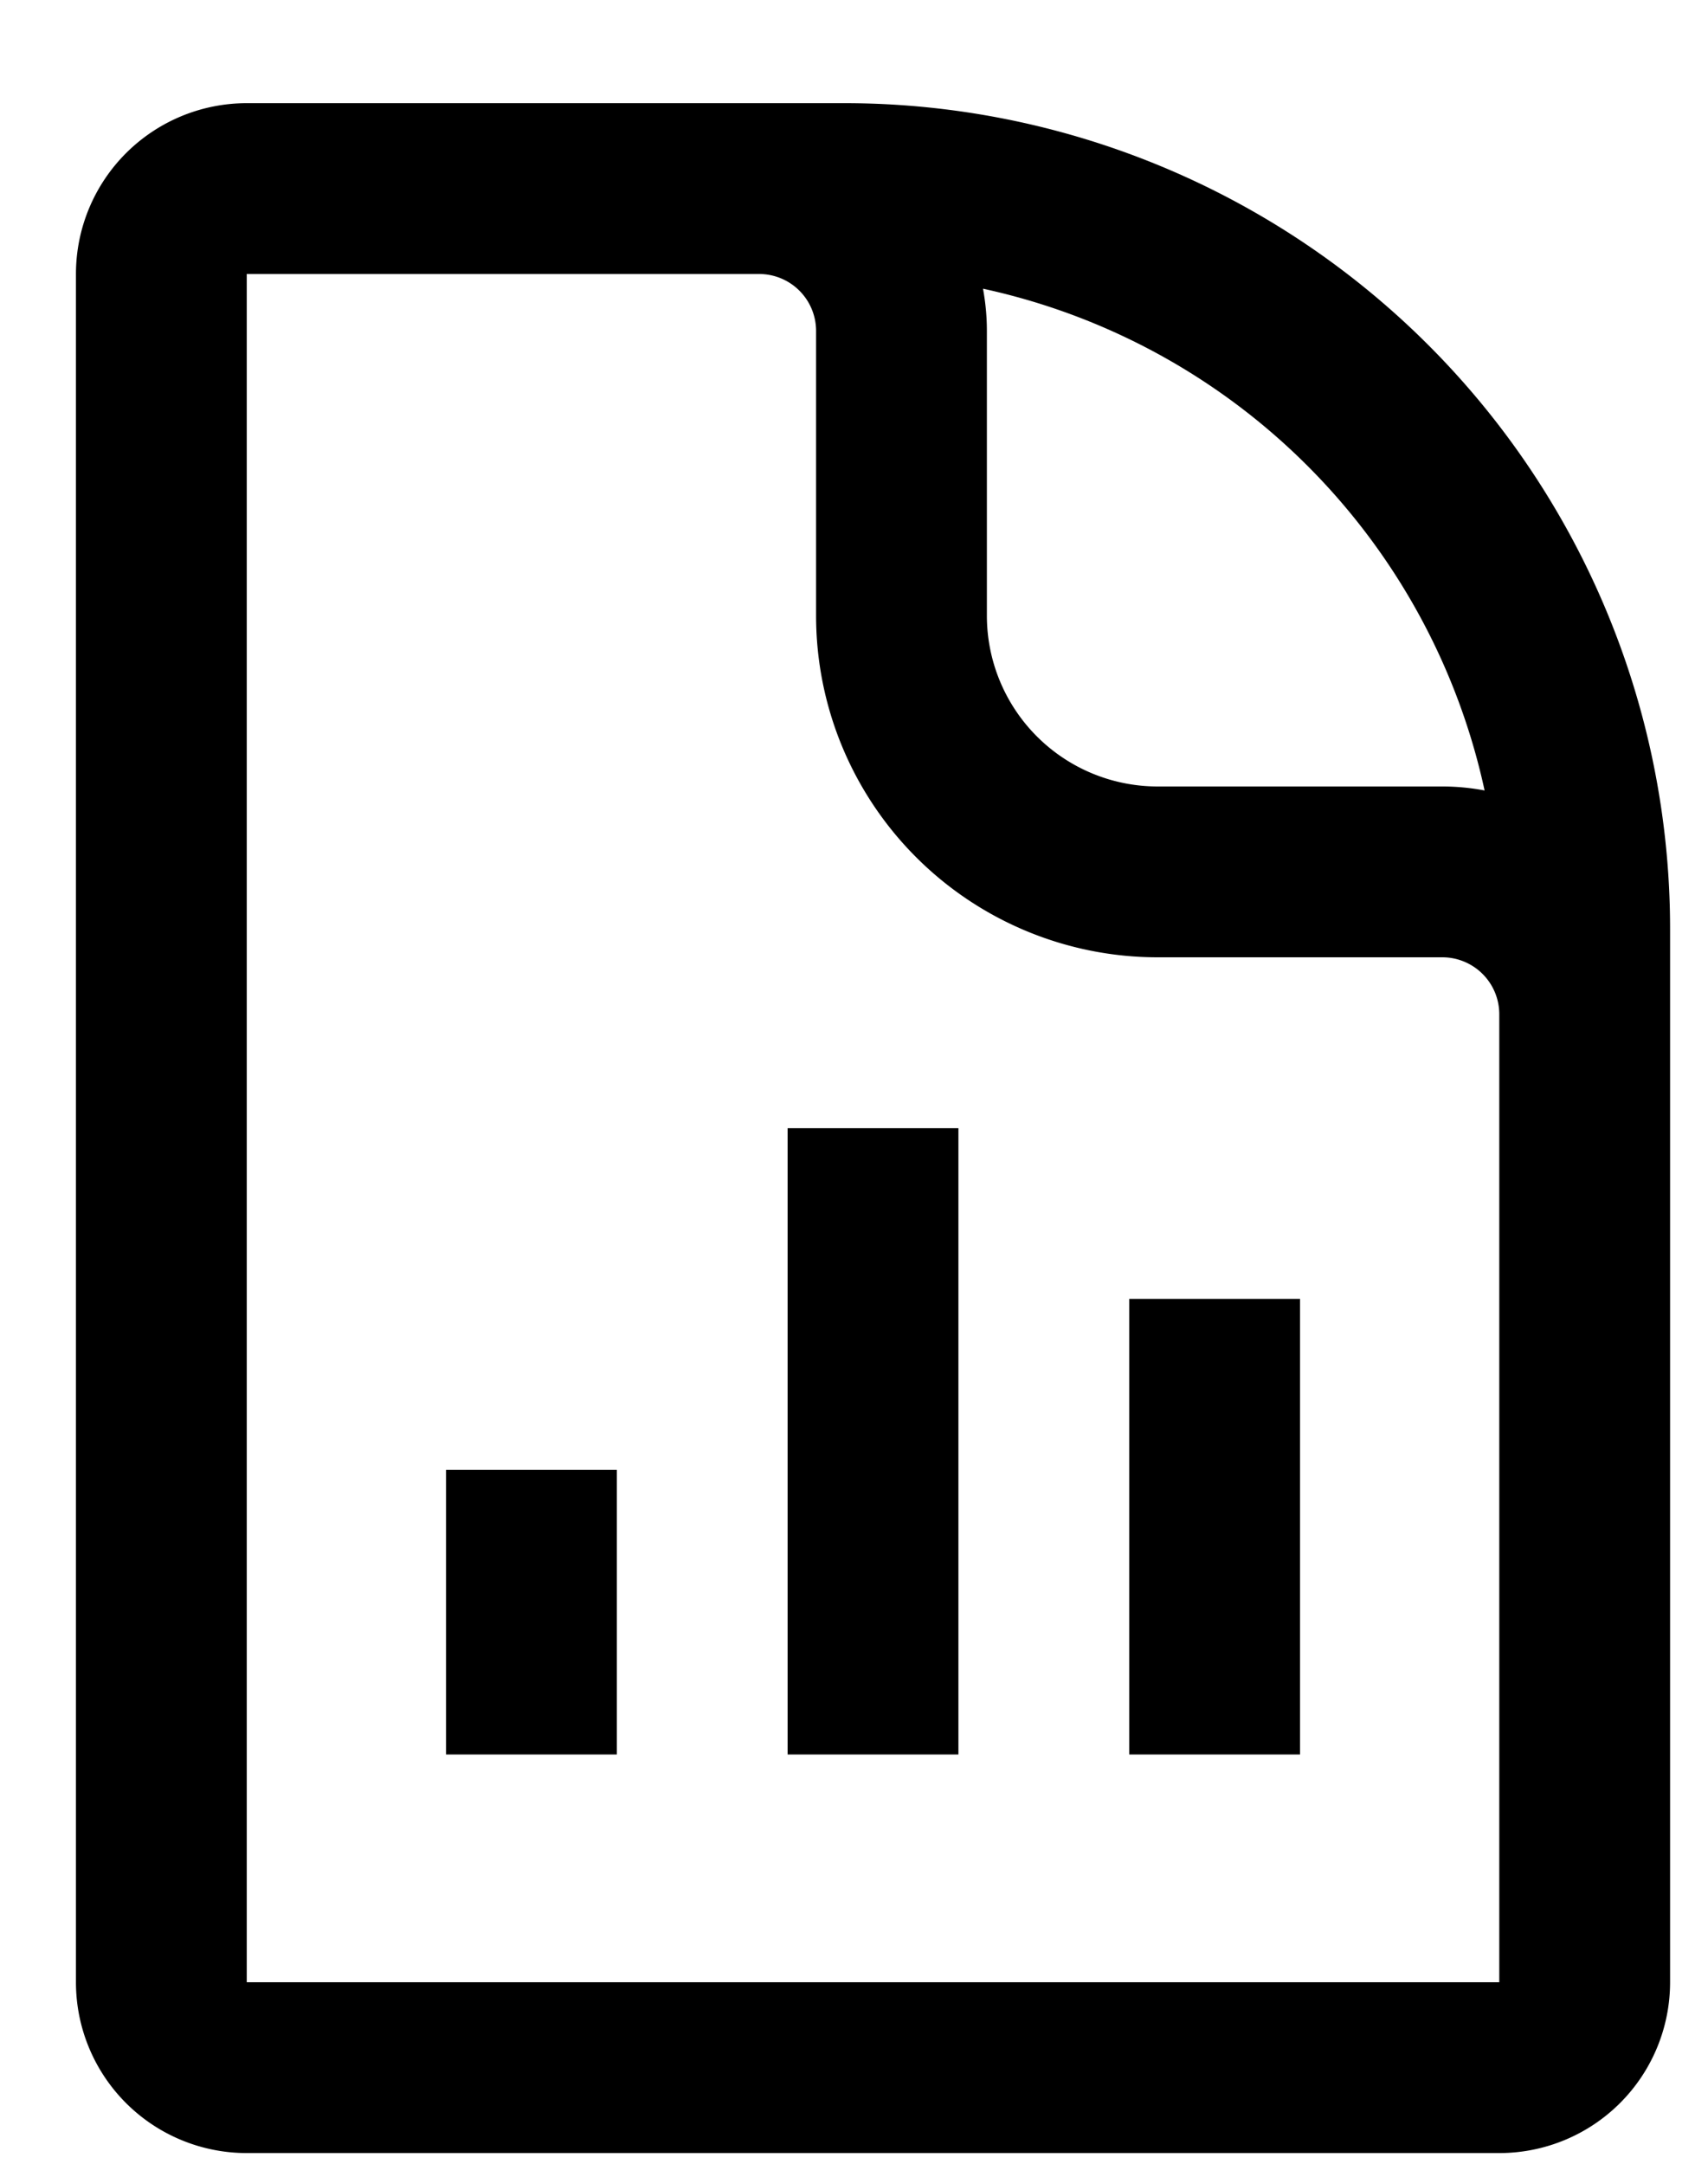
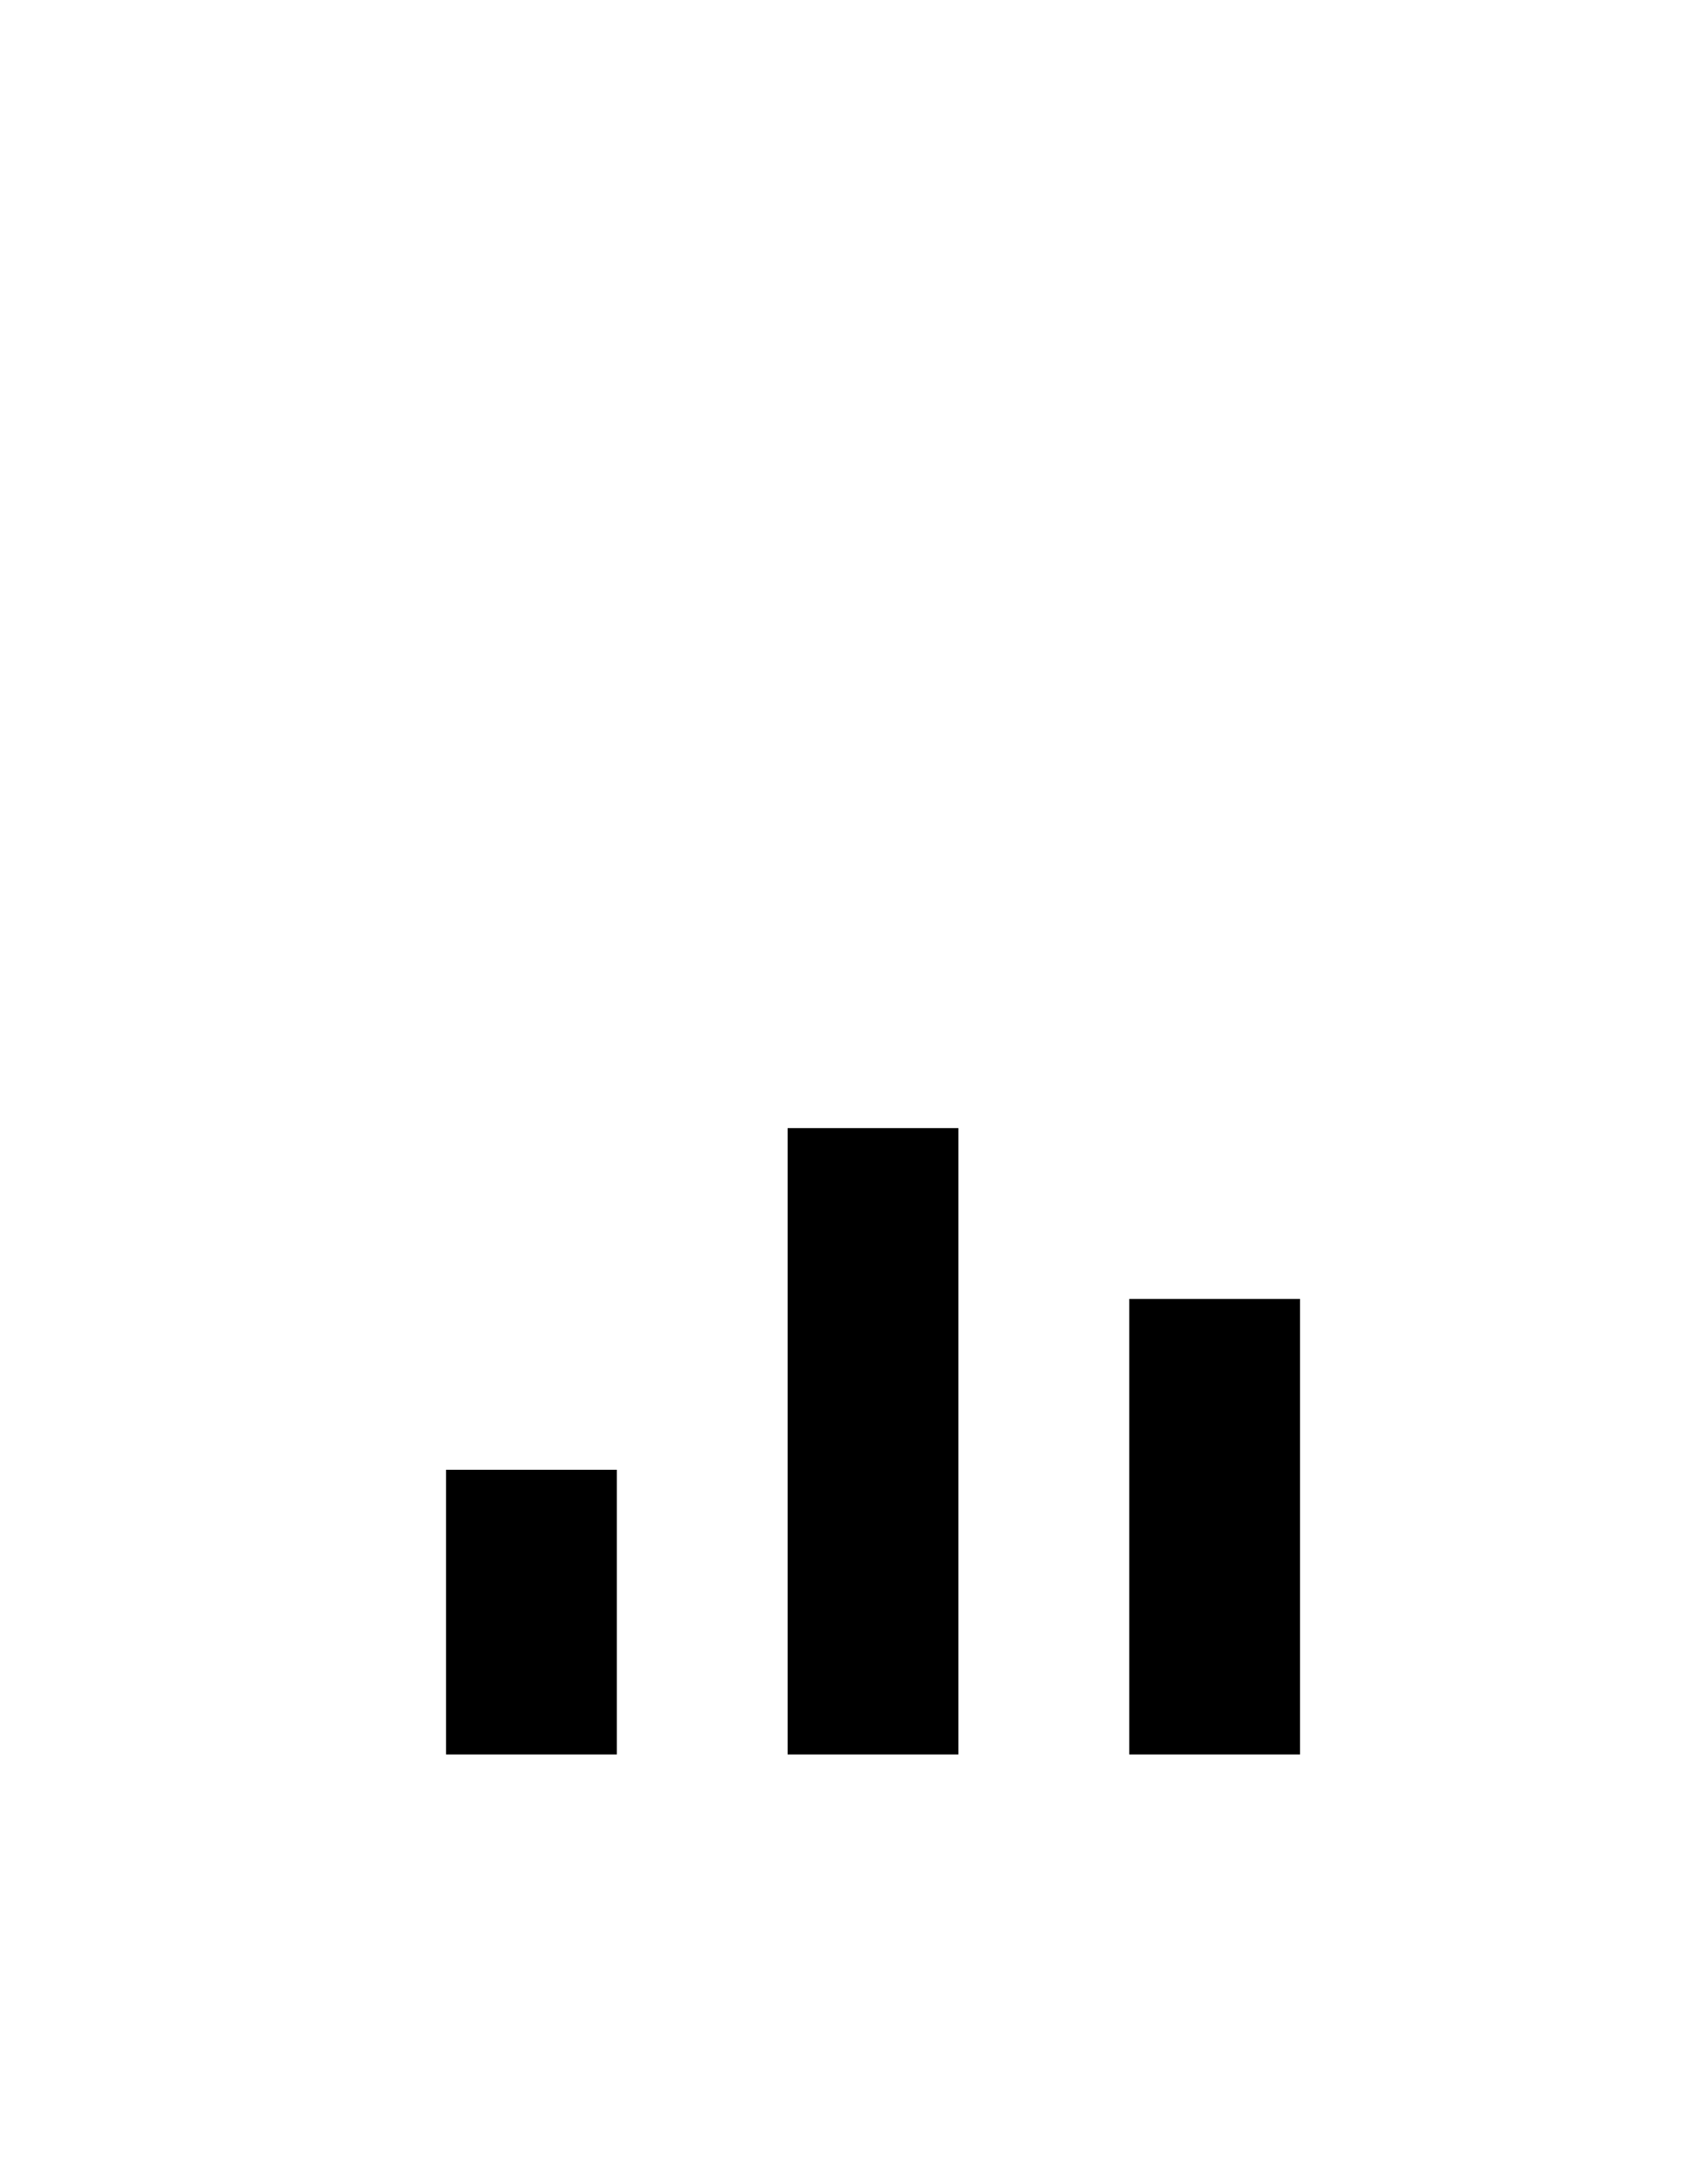
<svg xmlns="http://www.w3.org/2000/svg" width="15" height="19" fill="currentColor" viewBox="0 0 15 19">
  <path d="M8.417 15.406v-5.5h-1.5v5.5h1.5Zm3 0v-4h-1.5v4h1.5Zm-7.5-2.5v2.5h1.5v-2.5h-1.5Z" />
-   <path fill-rule="evenodd" d="M14.667 17.406v-9.25a7.25 7.25 0 0 0-7.25-7.25h-5.25a1.5 1.5 0 0 0-1.5 1.5v15a1.5 1.5 0 0 0 1.5 1.5h11a1.5 1.5 0 0 0 1.5-1.5Zm-12.5 0v-15h4.5a.5.5 0 0 1 .5.5v2.5a3 3 0 0 0 3 3h2.5a.5.5 0 0 1 .5.5v8.5h-11Zm6.5-14.5c0-.127-.012-.25-.034-.371a5.758 5.758 0 0 1 4.405 4.406 2.011 2.011 0 0 0-.371-.035h-2.5a1.5 1.5 0 0 1-1.5-1.5v-2.5Z" clip-rule="evenodd" />
</svg>